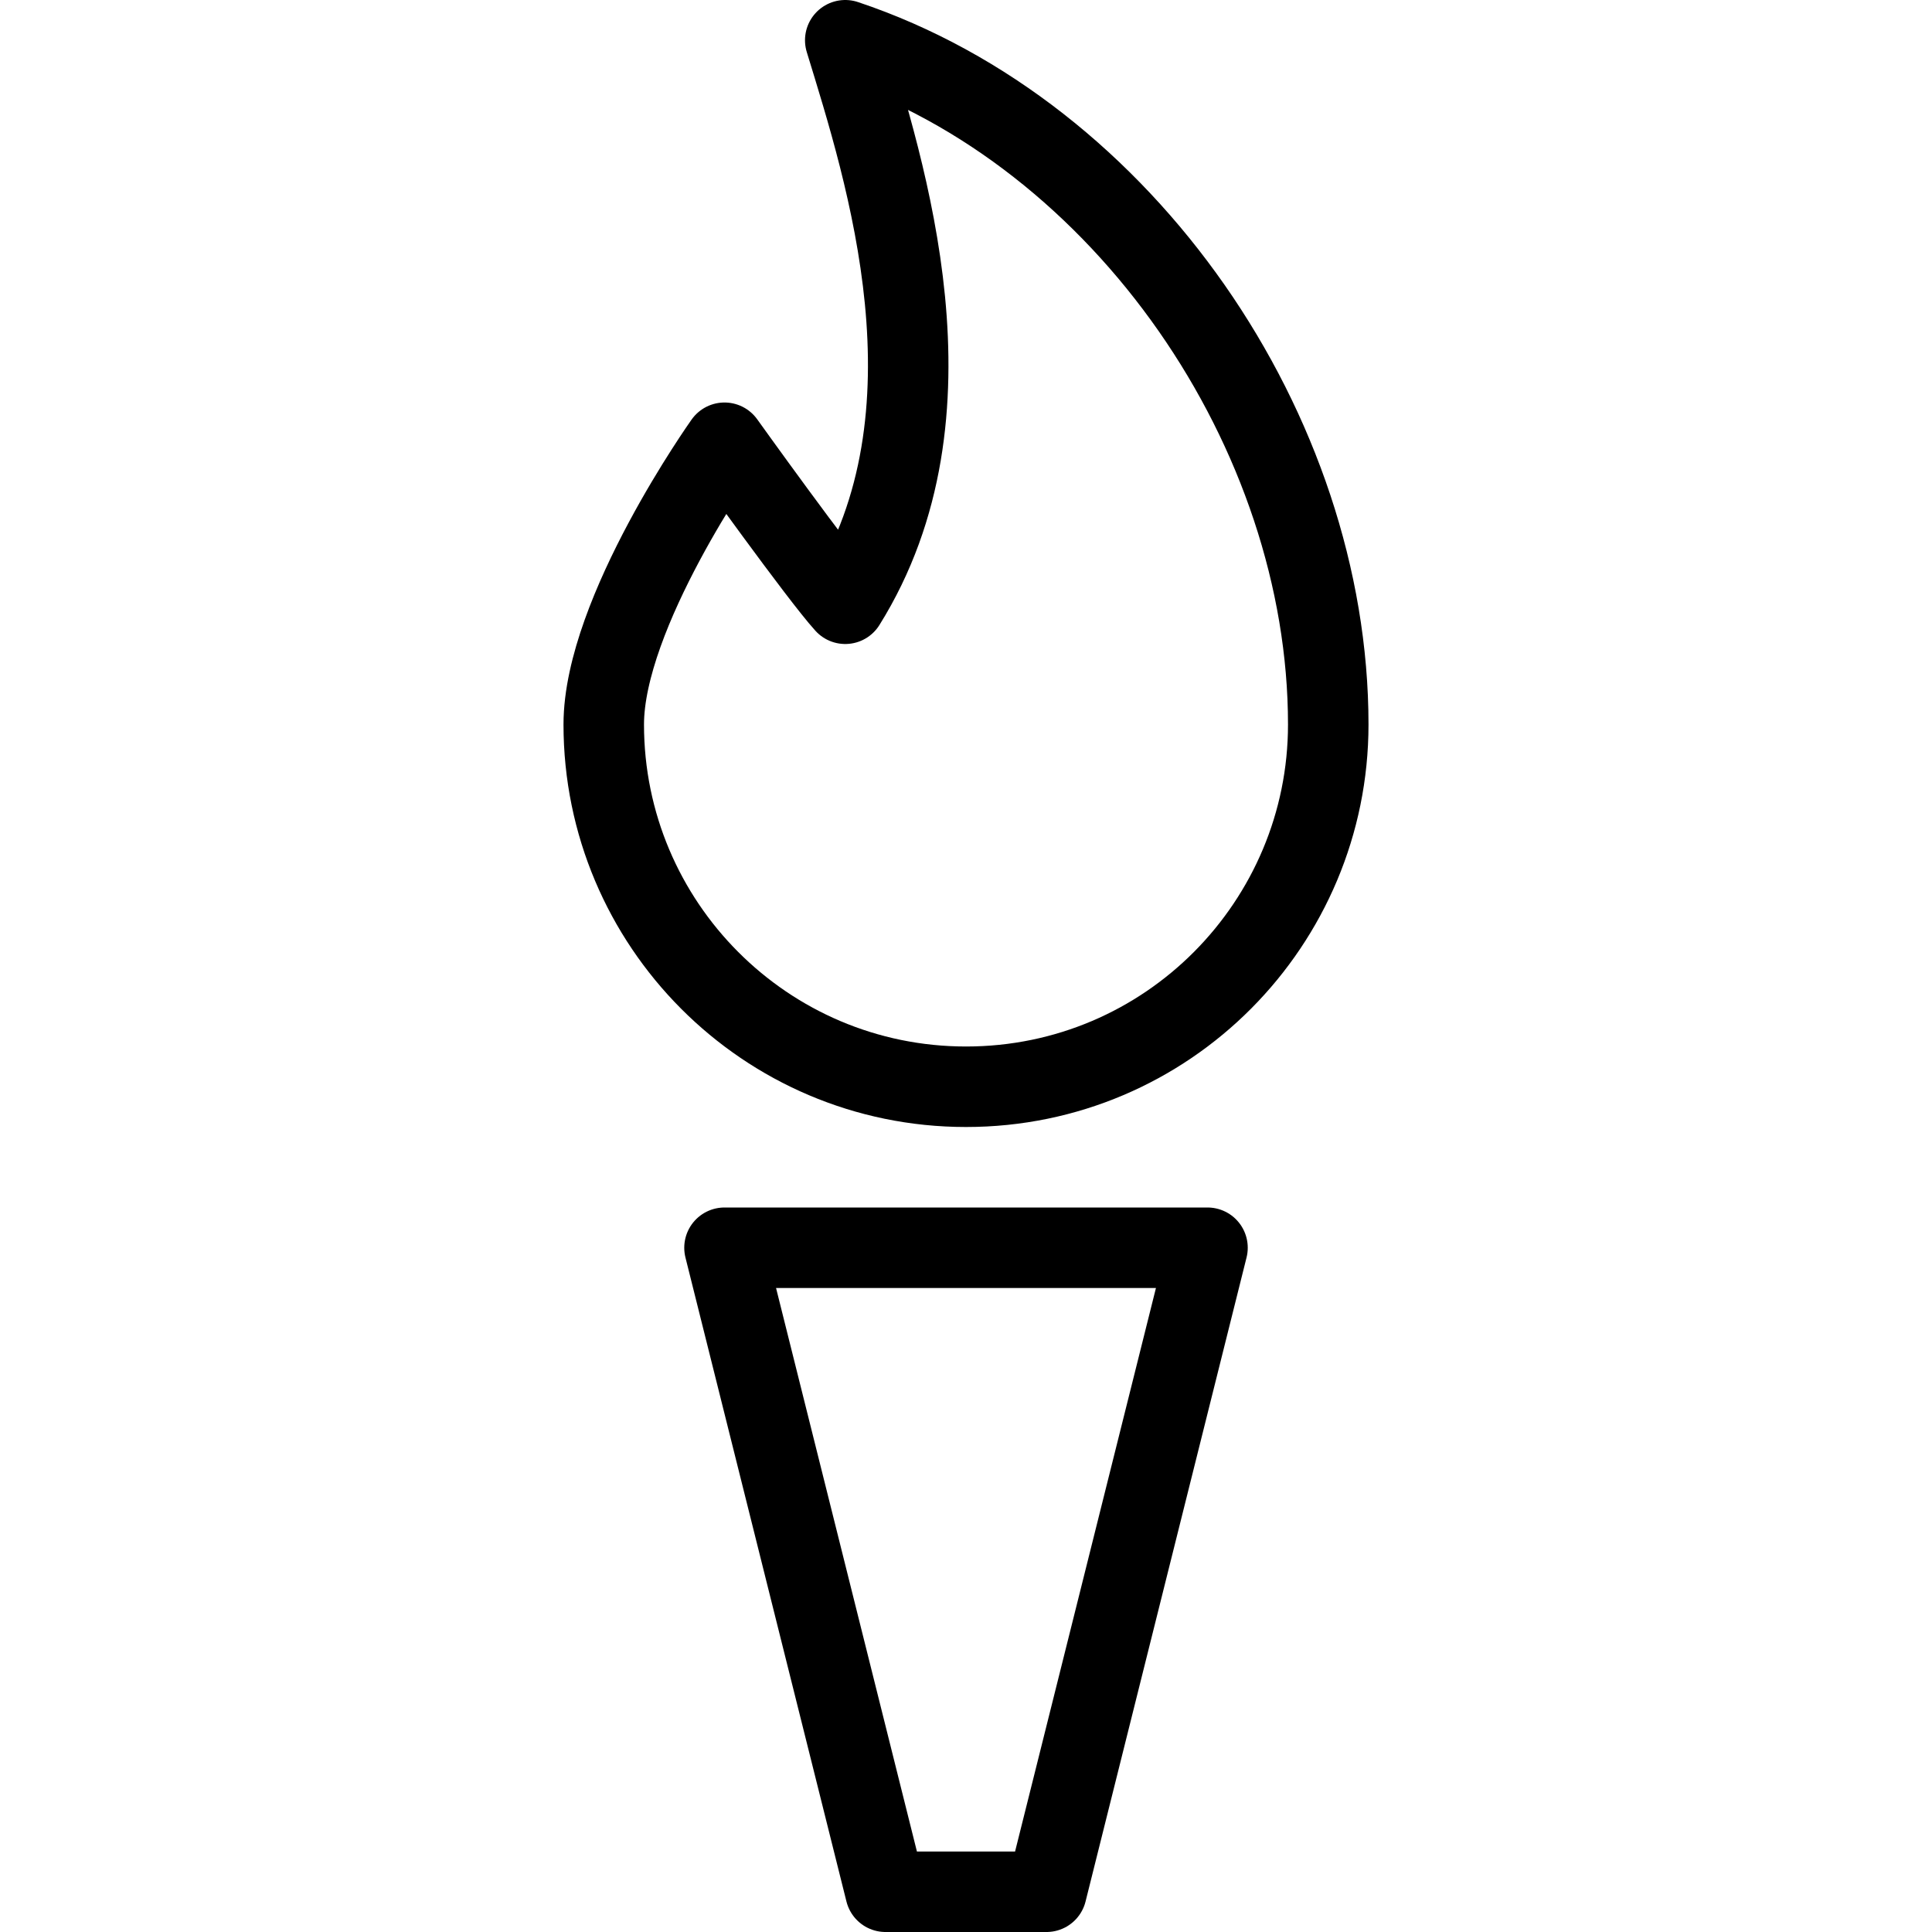
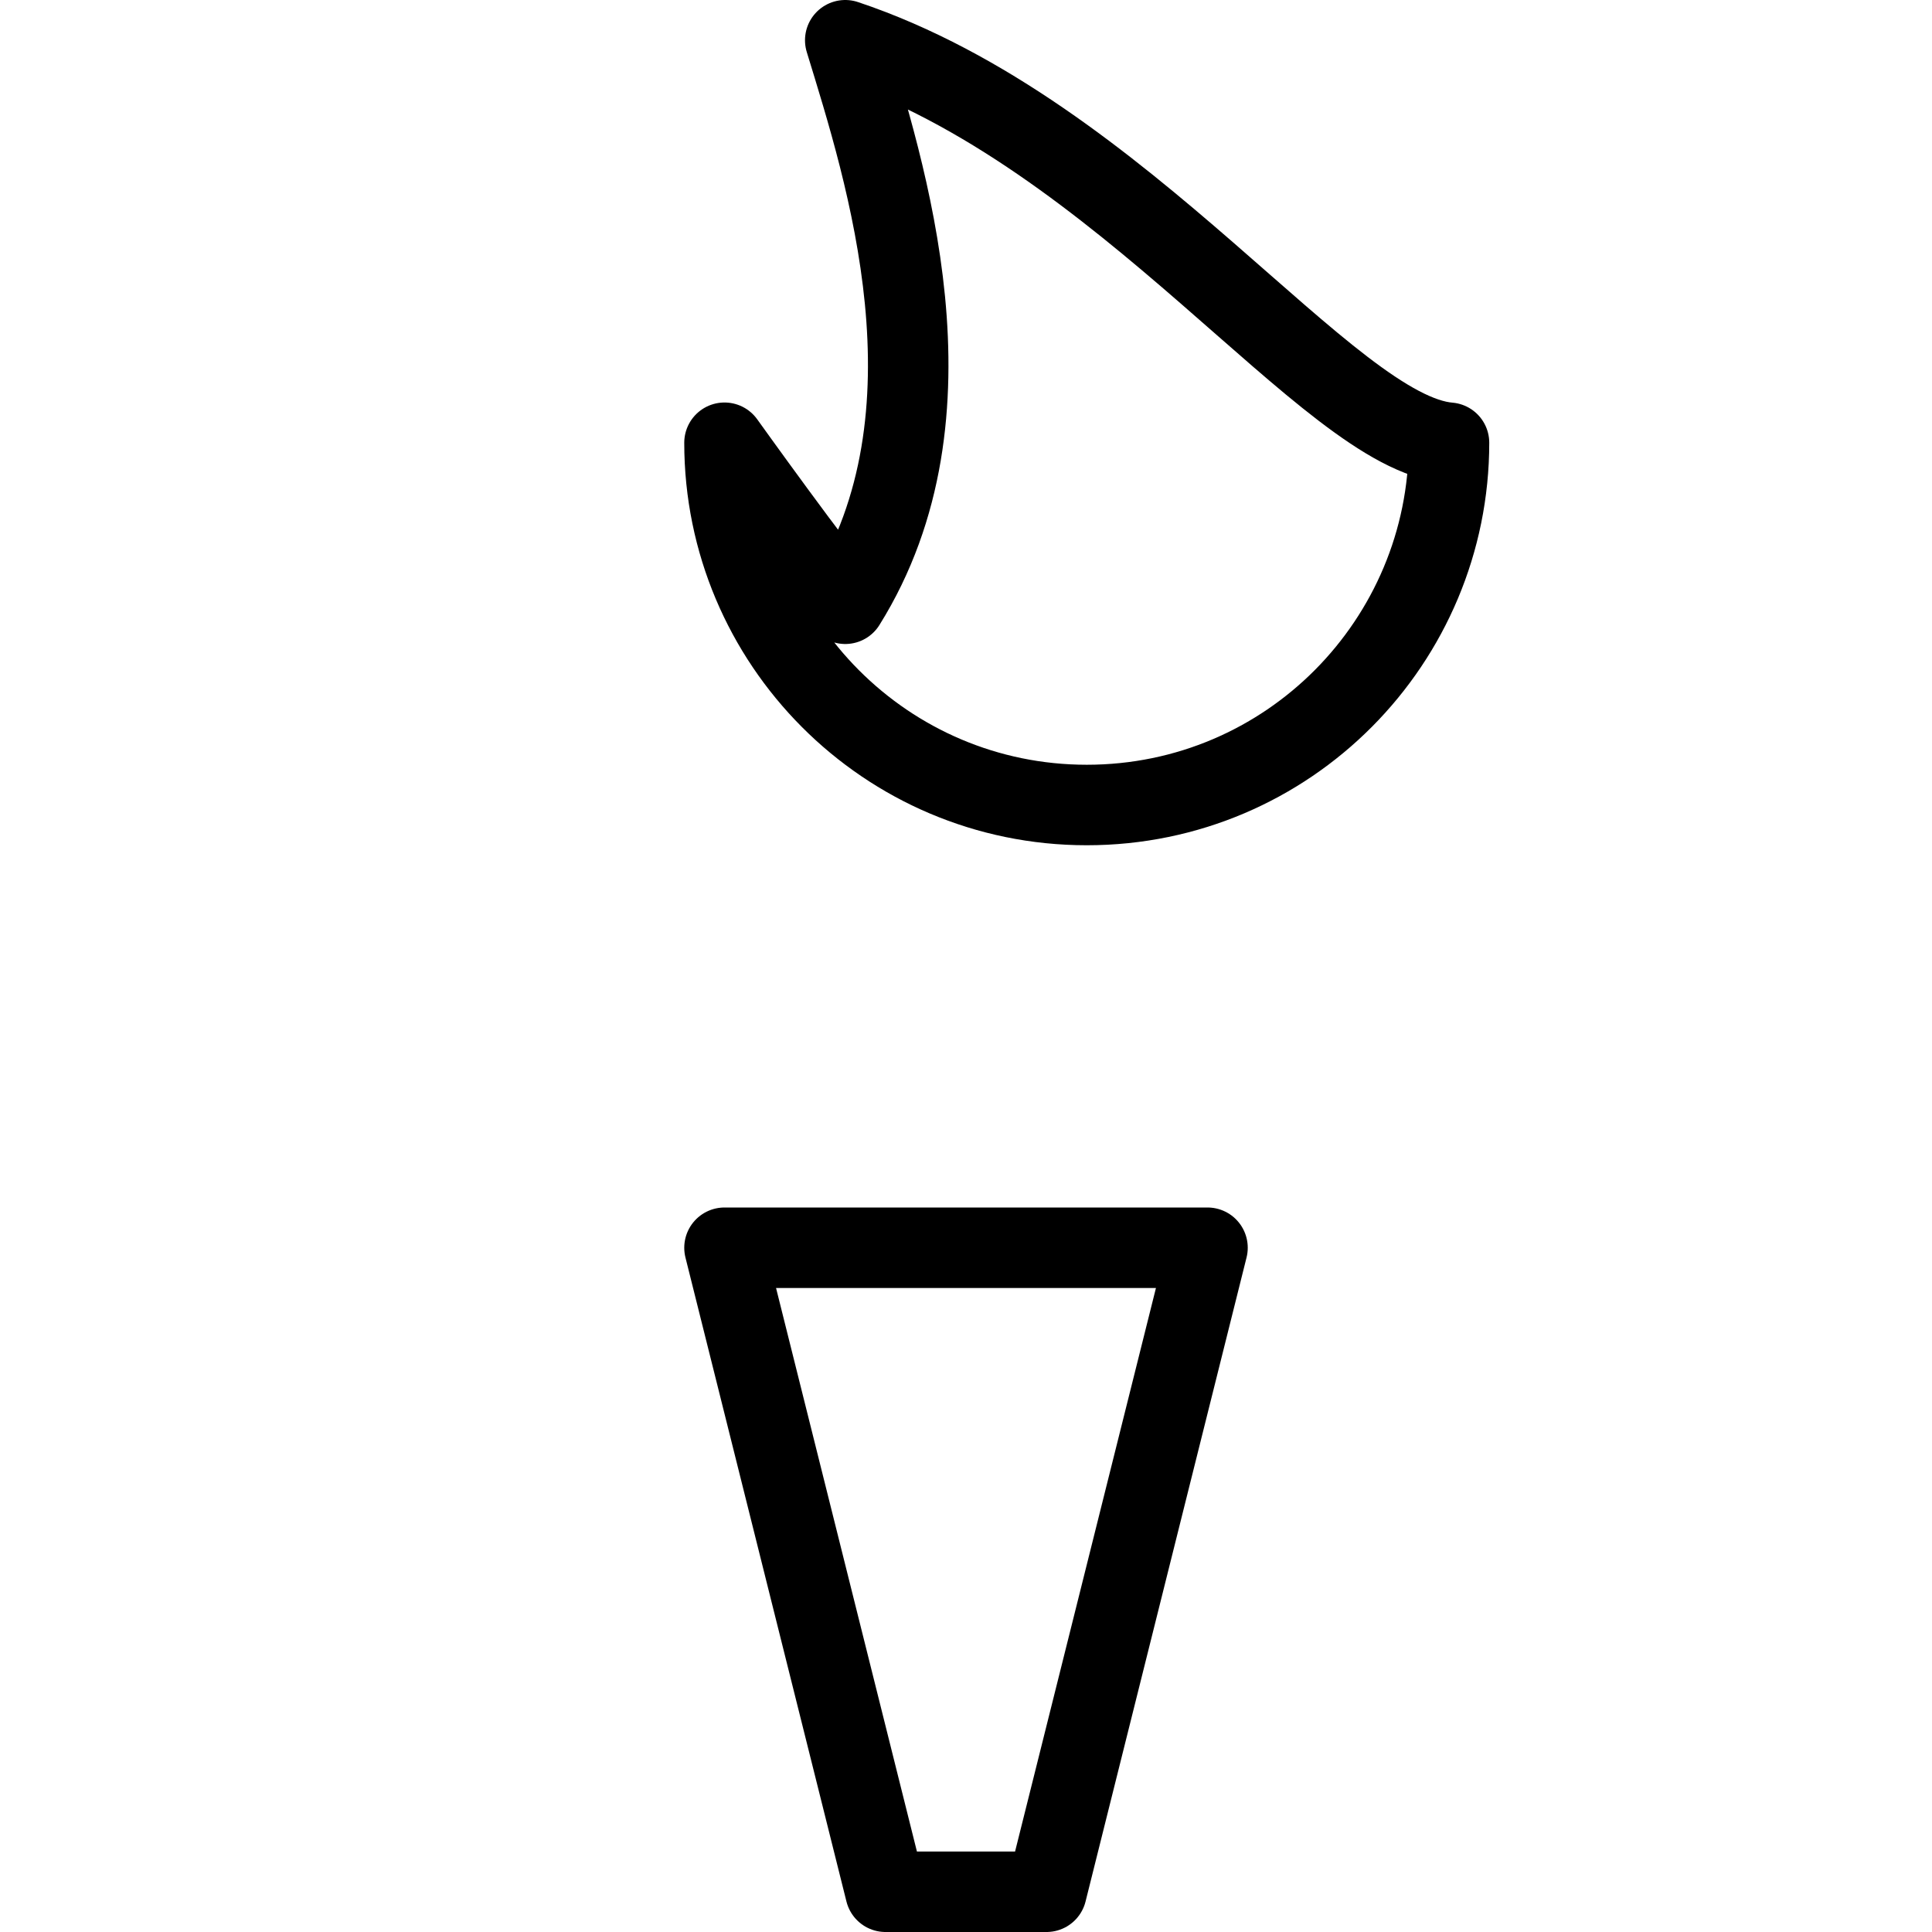
<svg xmlns="http://www.w3.org/2000/svg" version="1.1" x="0px" y="0px" width="24px" height="24px" viewBox="0 0 24 24" enable-background="new 0 0 24 24" xml:space="preserve">
  <g id="Outline_Icons">
    <g>
-       <path fill="none" stroke="#000000" stroke-linecap="round" stroke-linejoin="round" stroke-miterlimit="10" d="M10.5,0.5    c0.501,1.637,1.476,4.635,0,7c-0.318-0.349-1.5-2-1.5-2S7.5,7.609,7.5,9c0,2.474,2.007,4.5,4.5,4.5c2.506,0,4.5-2.035,4.5-4.5    C16.5,5.374,13.974,1.662,10.5,0.5z" />
+       <path fill="none" stroke="#000000" stroke-linecap="round" stroke-linejoin="round" stroke-miterlimit="10" d="M10.5,0.5    c0.501,1.637,1.476,4.635,0,7c-0.318-0.349-1.5-2-1.5-2c0,2.474,2.007,4.5,4.5,4.5c2.506,0,4.5-2.035,4.5-4.5    C16.5,5.374,13.974,1.662,10.5,0.5z" />
      <polygon fill="none" stroke="#000000" stroke-linecap="round" stroke-linejoin="round" stroke-miterlimit="10" points="13,23.5     11,23.5 9,15.5 15,15.5   " />
    </g>
  </g>
  <g id="invisible_shape">
-     <rect fill="none" width="24" height="24" />
-   </g>
+     </g>
</svg>